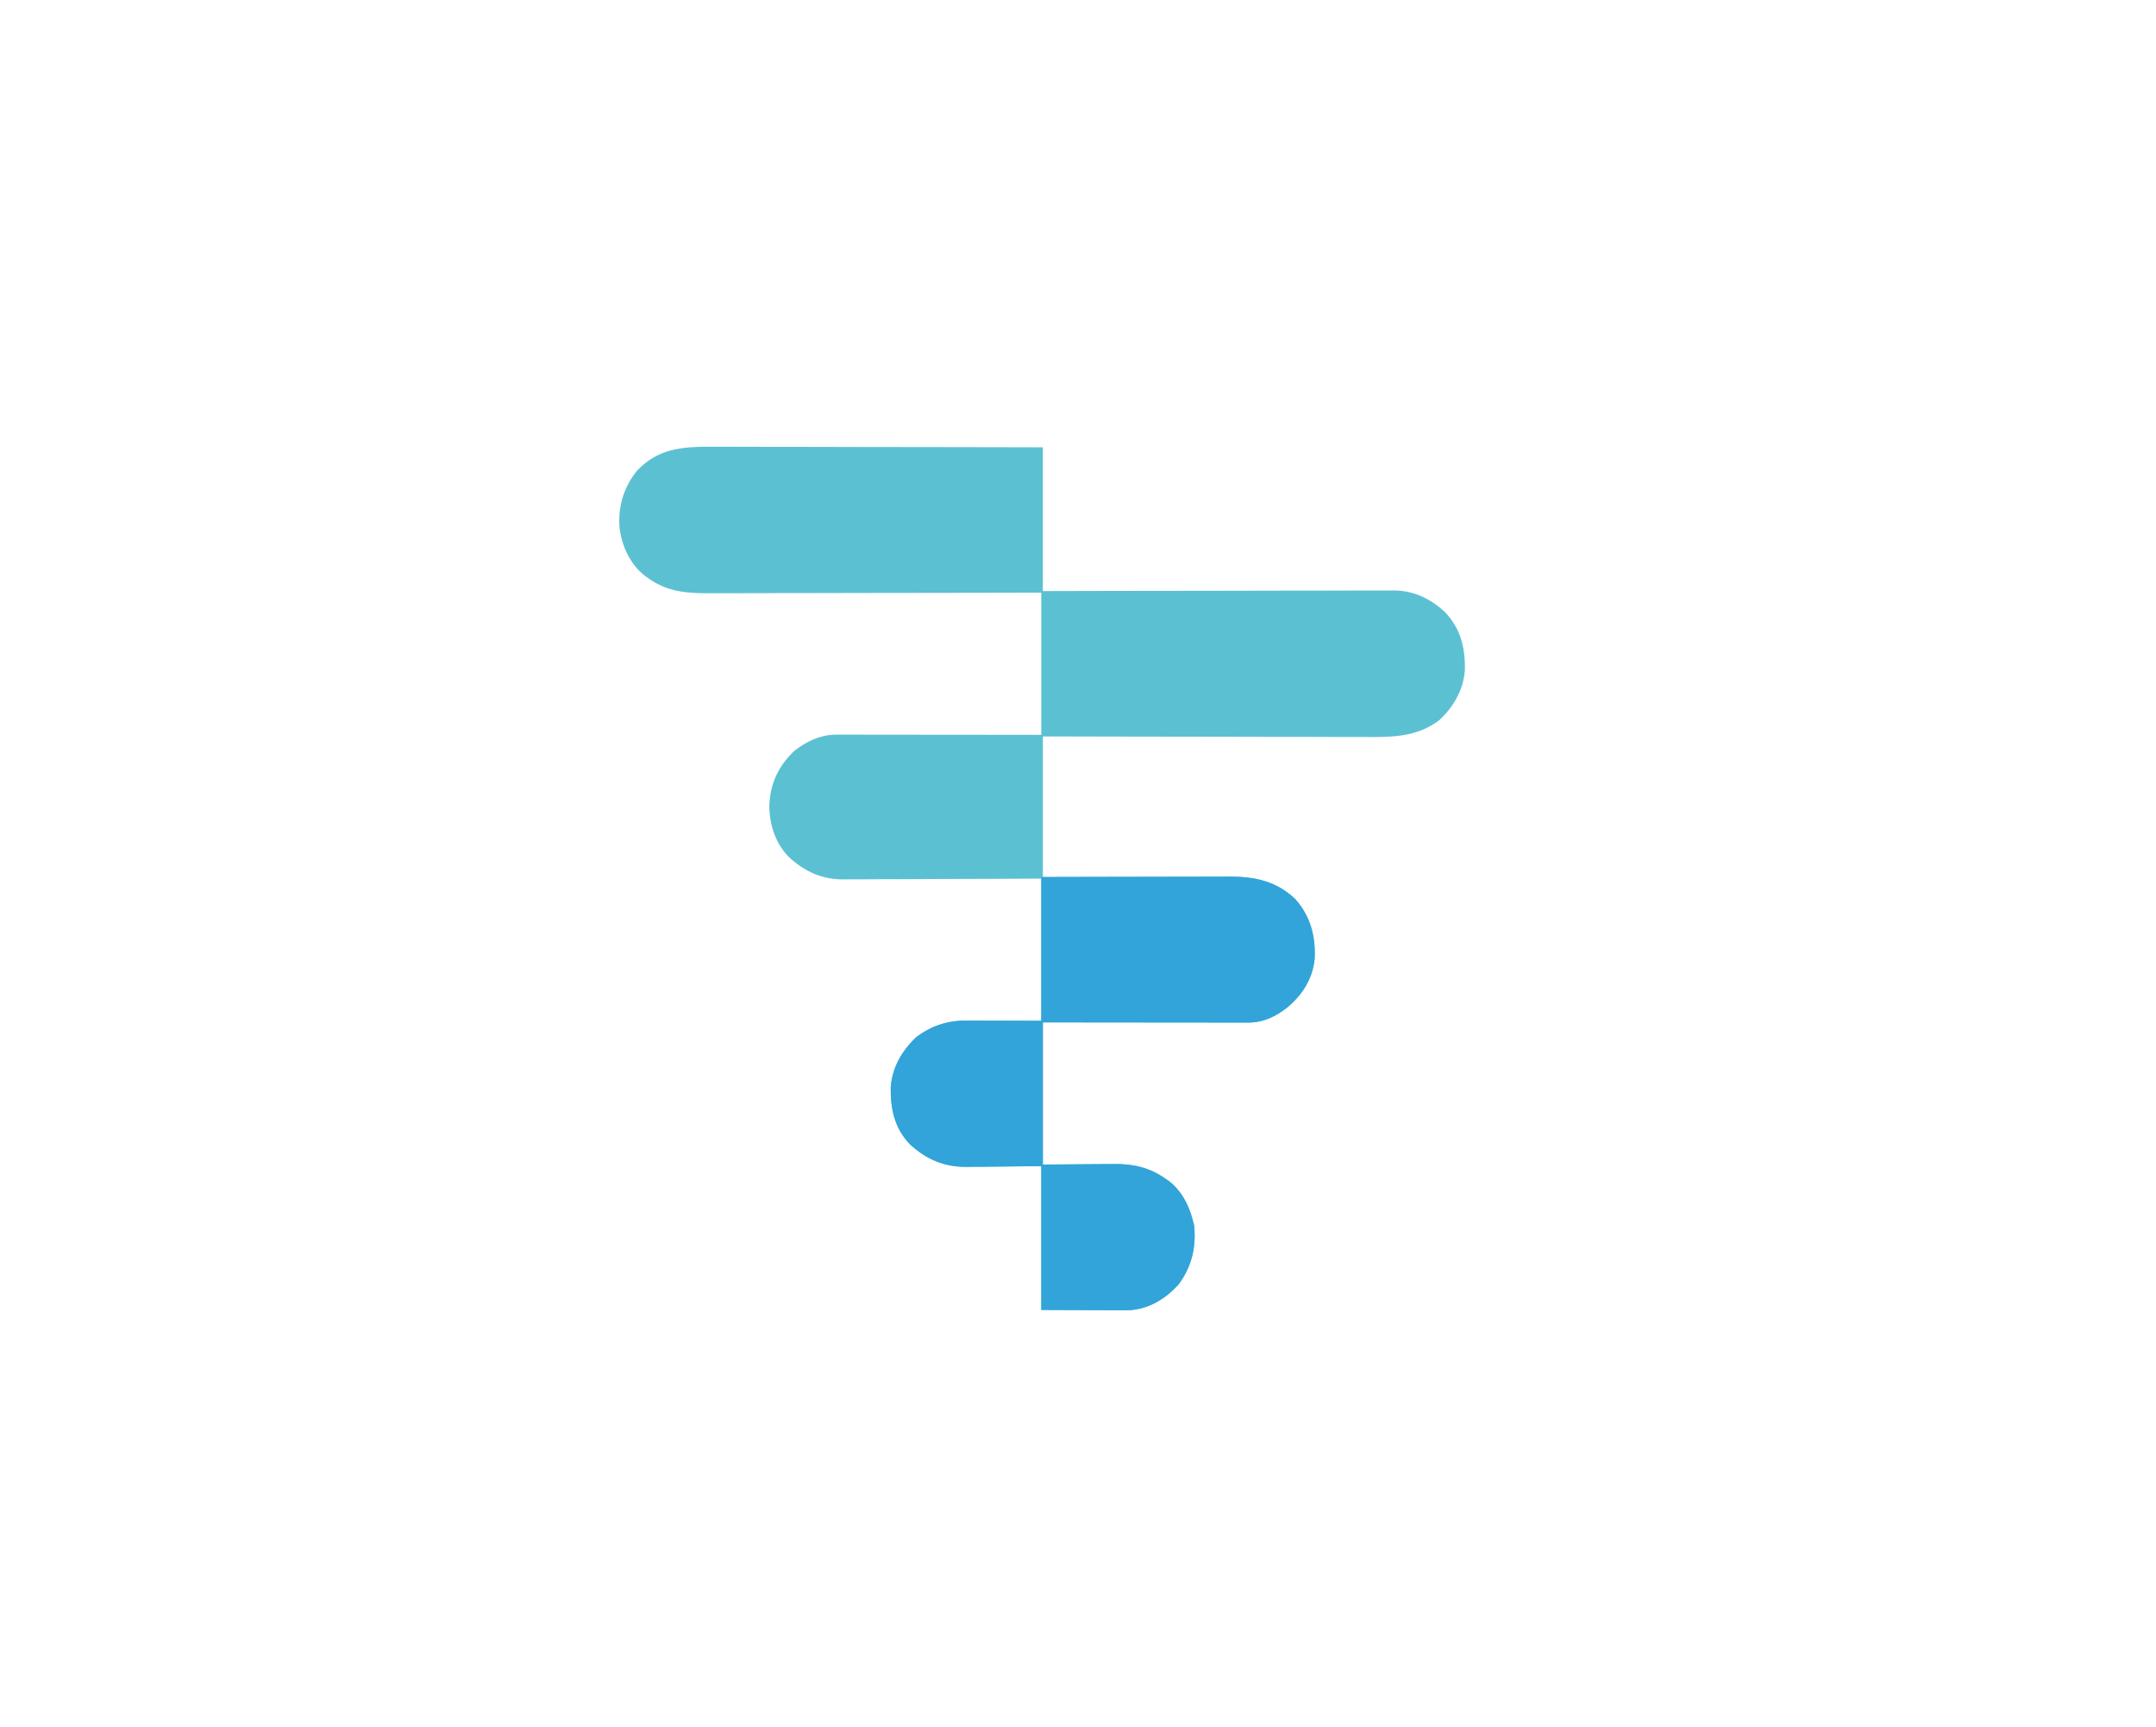
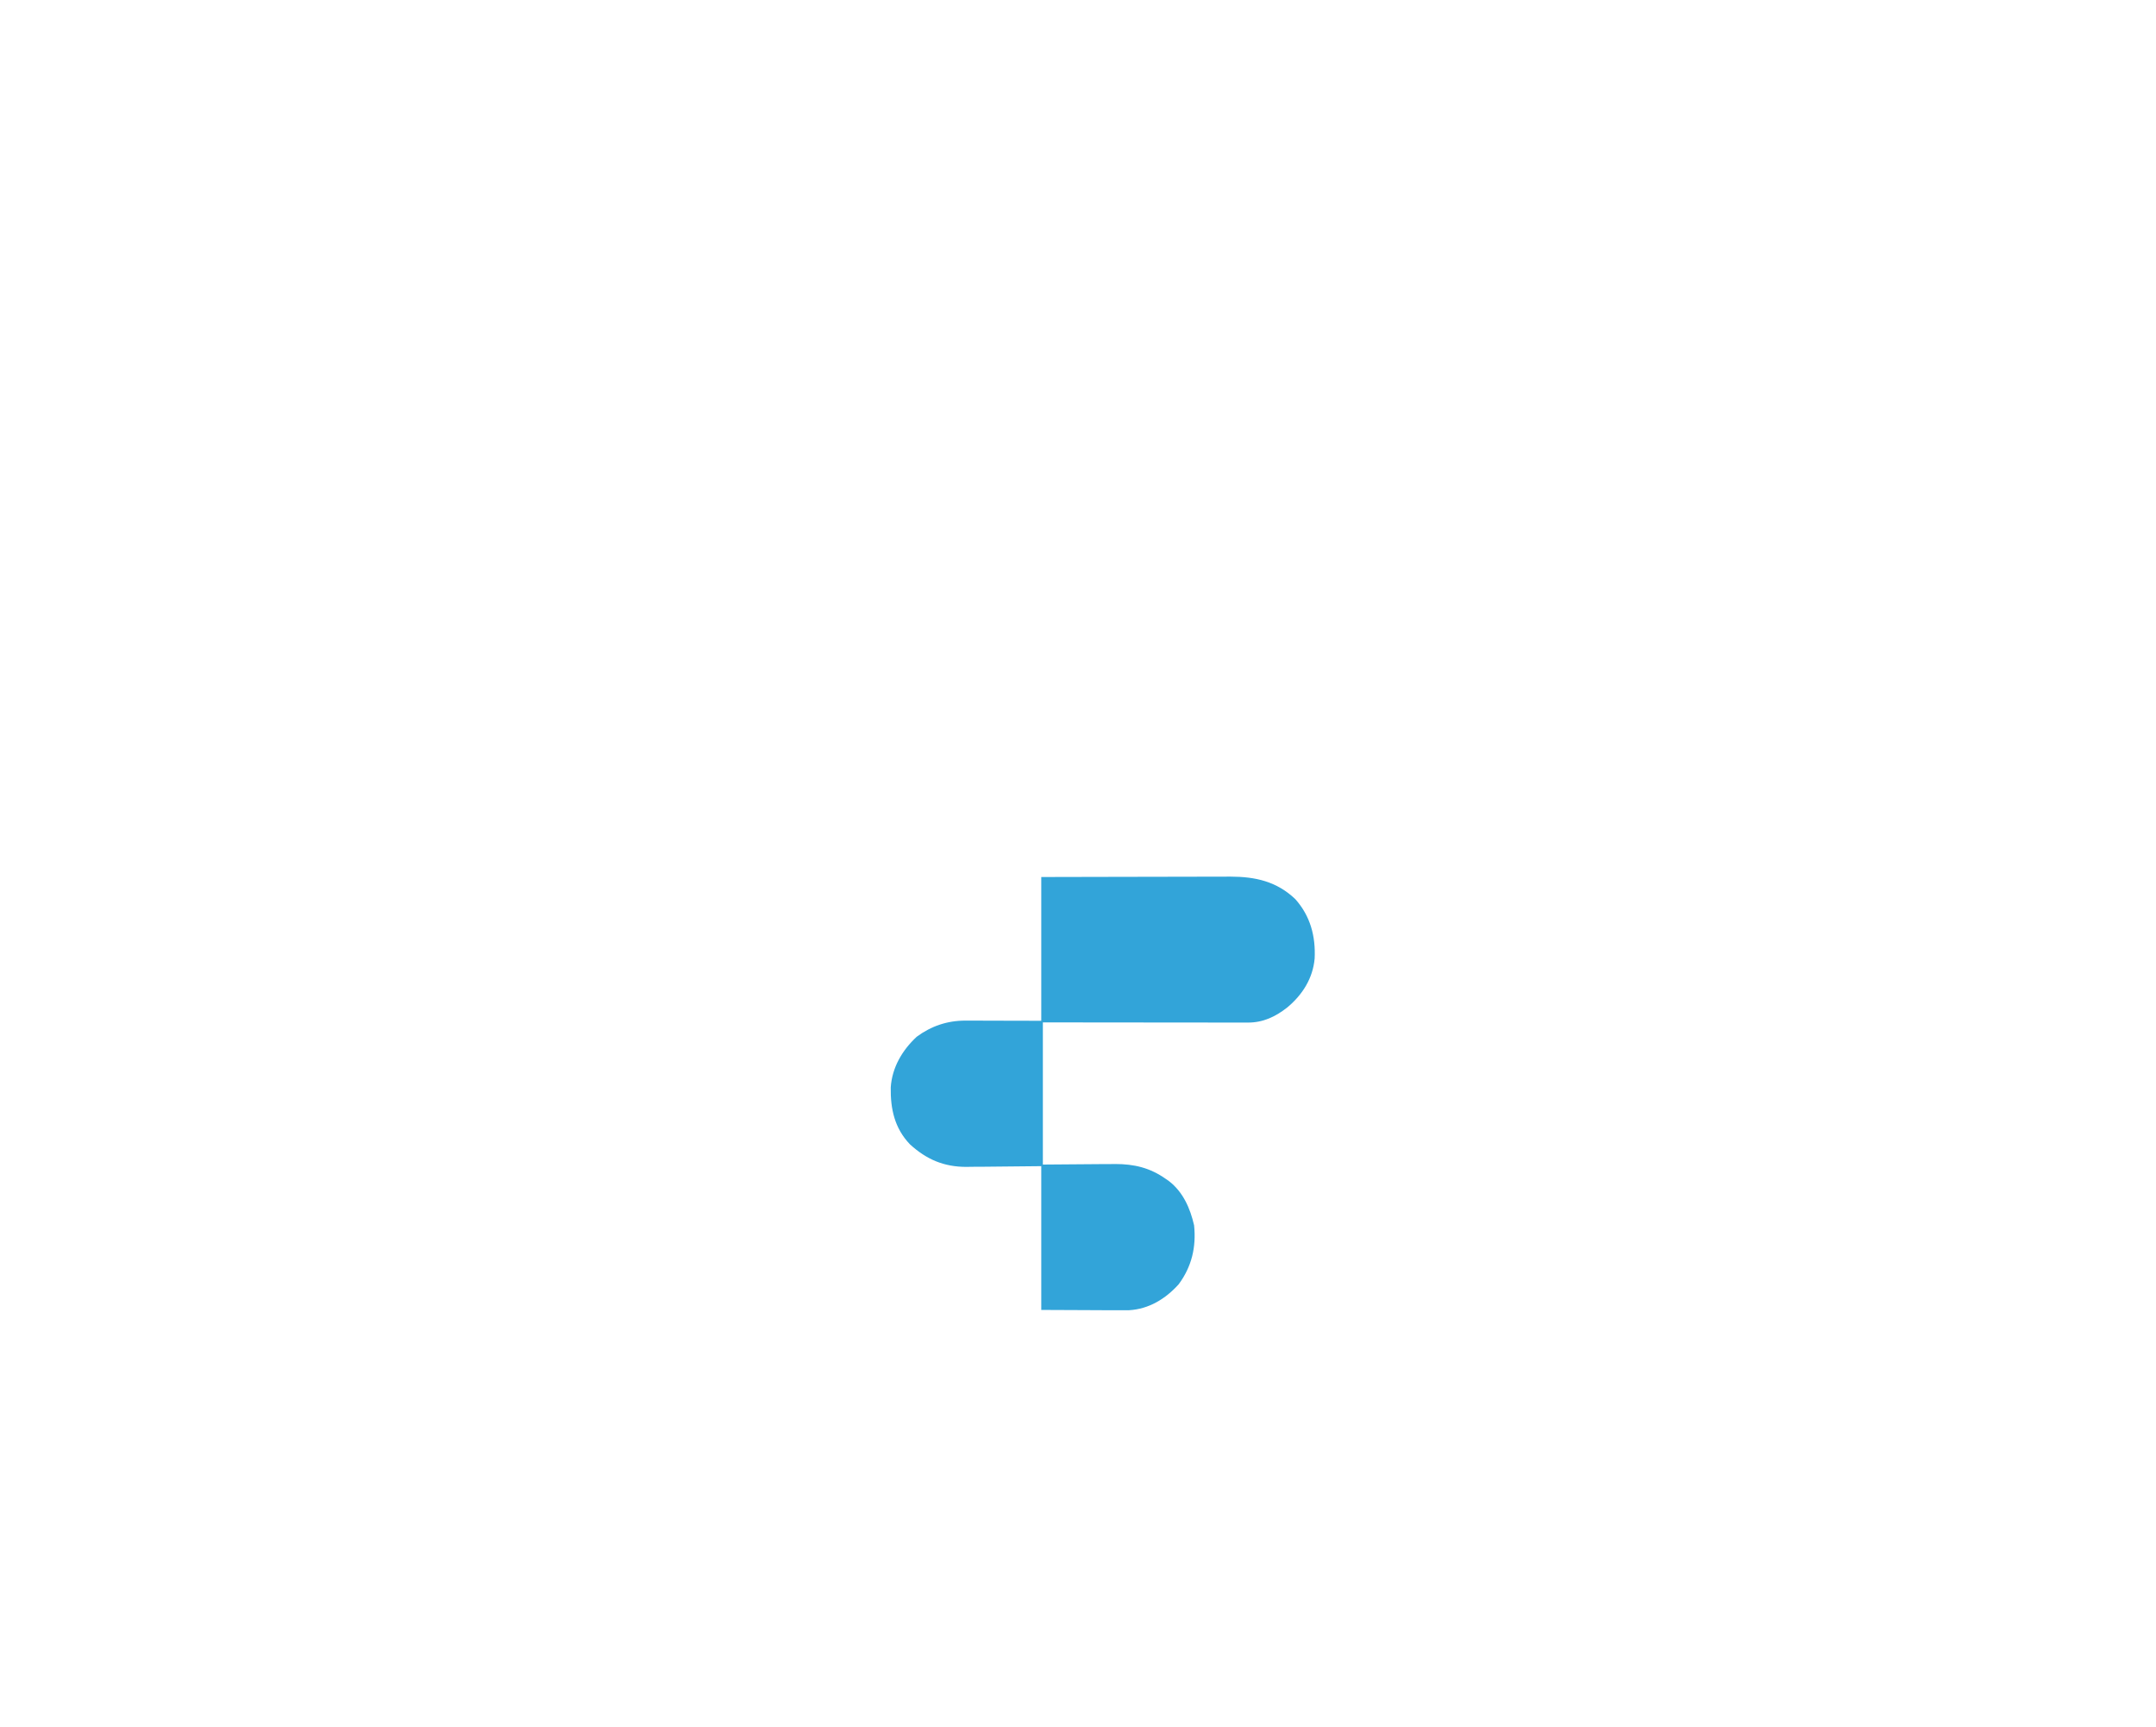
<svg xmlns="http://www.w3.org/2000/svg" data-bbox="387.767 279.649 529.495 540.569" height="1081" width="1350" data-type="color">
  <g>
-     <path fill="#5BC1D2" d="m448.087 279.66 6.714-.001c6.051-.001 12.102.016 18.153.037 6.332.02 12.665.02 18.998.024q15.93.014 31.863.054 16.402.043 32.805.062l2.046.002 10.162.012c28.057.03 56.115.086 84.172.15v90c6.824-.015 13.649-.03 20.68-.047a59368 59368 0 0 1 75.756-.117l2.05-.003q16.406-.02 32.813-.064 16.845-.041 33.69-.05c6.305-.005 12.61-.014 18.915-.036q8.906-.029 17.812-.022 3.264 0 6.528-.018c2.979-.015 5.957-.011 8.936-.003l2.588-.027c12.492.092 22.89 5.105 31.982 13.513 9.888 10.377 12.72 22.316 12.5 36.187-.841 12.417-7.132 23.374-16.25 31.688-14.504 10.862-30.701 10.434-47.968 10.34l-6.568.001c-5.904.001-11.807-.016-17.711-.037-6.185-.02-12.37-.02-18.554-.024q-17.541-.017-35.082-.064c-13.32-.034-26.64-.05-39.961-.065-27.386-.032-54.77-.087-82.156-.151v88l27.36-.07q8.6-.016 17.199-.028c9.092-.012 18.184-.026 27.276-.053q9.934-.03 19.87-.038a3052 3052 0 0 0 10.507-.023c3.922-.016 7.845-.016 11.768-.015l3.468-.022c15.651.04 28.934 2.987 40.584 14.045 9.48 10.609 12.817 23.285 12.148 37.22-1.123 12.431-7.588 22.596-16.953 30.476-7.415 5.89-15.248 9.637-24.795 9.628l-3.433.004-3.754-.01h-3.962q-5.373-.001-10.747-.013-5.618-.008-11.235-.008-10.635-.005-21.27-.021-14.373-.02-28.746-.025c-15.095-.01-30.19-.03-45.285-.047v89c17.56-.119 17.56-.119 35.12-.27q3.34-.014 6.677-.023l3.413-.047c12.019-.004 21.921 2.36 31.79 9.34l1.93 1.336c8.86 6.813 13.327 17.055 15.758 27.664 1.416 13.596-1.439 25.913-9.688 37-8.19 9.055-18.562 15.441-30.956 16.175-3.506.055-7.006.05-10.512.02l-3.431-.006c-4.2-.01-8.4-.039-12.6-.064L652 820v-90c-18.22.157-18.22.157-36.437.36q-3.462.018-6.923.03l-3.544.062c-14.087.006-24.952-4.664-35.284-14.077-9.68-10.086-12.276-22.222-12.063-35.688.847-12.485 7.175-23.262 16.25-31.687 9.087-6.728 19.24-10.141 30.547-10.114h3.258l3.375.016 3.139.003c3.852.005 7.704.02 11.556.032l26.125.063v-89l-28.925.14q-9.086.031-18.17.055c-9.608.024-19.216.051-28.824.106q-10.498.06-20.995.075c-3.702.005-7.404.017-11.106.046-4.144.033-8.287.034-12.43.032l-3.677.043c-13.645-.065-24.071-5.004-34.06-14.122-8.24-8.601-11.747-19.523-12.125-31.188.304-14.084 5.464-25.347 15.605-35.074 7.598-5.932 16.558-10.243 26.276-10.234l3.433-.004 3.753.011h3.963q5.373 0 10.746.012 5.617.008 11.235.008 10.635.006 21.27.022c9.583.013 19.165.018 28.746.024 15.095.01 30.19.03 45.285.048v-89l-20.372.047a59495 59495 0 0 1-74.672.117l-2.02.003q-16.167.02-32.334.064-16.605.042-33.21.05c-6.213.005-12.426.014-18.639.036q-8.781.029-17.561.022-3.214 0-6.43.018c-15.113.078-28.023-.262-40.762-9.357l-2.152-1.524c-9.232-7.265-14.194-18.017-15.848-29.476-1.22-13.358 2.364-25.75 10.817-36.258 13.968-14.843 30.165-15.184 49.27-15.083" data-color="1" />
    <path fill="#32A4D9" d="M652 549c31.615-.08 31.615-.08 44.914-.098 9.164-.012 18.329-.025 27.493-.053q10.014-.03 20.028-.037 5.295-.003 10.591-.023c3.954-.017 7.908-.017 11.862-.016l3.496-.022c15.677.04 28.976 2.966 40.647 14.046 9.48 10.608 12.817 23.285 12.148 37.22-1.123 12.43-7.587 22.595-16.952 30.475-7.416 5.891-15.249 9.637-24.795 9.628l-3.433.004-3.754-.01h-3.962q-5.374-.001-10.747-.013c-3.745-.006-7.49-.006-11.235-.008q-10.635-.005-21.27-.021-14.373-.018-28.746-.024c-15.095-.01-30.19-.03-45.285-.048v89c17.56-.118 17.56-.118 35.12-.27q3.339-.014 6.677-.023l3.412-.046c12.02-.004 21.922 2.359 31.791 9.339l1.93 1.336c8.86 6.813 13.326 17.055 15.758 27.664 1.416 13.597-1.44 25.914-9.688 37-8.19 9.056-18.562 15.441-30.956 16.175-3.506.056-7.007.05-10.513.02l-3.43-.006c-4.2-.01-8.4-.038-12.601-.064L652 820v-90c-18.219.158-18.219.158-36.437.36q-3.461.018-6.922.03l-3.544.063c-14.087.006-24.953-4.664-35.284-14.078-9.68-10.085-12.277-22.222-12.063-35.687.846-12.486 7.174-23.263 16.25-31.688 9.087-6.727 19.24-10.14 30.546-10.114h3.259c1.67.009 1.67.009 3.375.016l3.139.003c3.852.006 7.704.02 11.556.033L652 639z" data-color="2" />
  </g>
</svg>